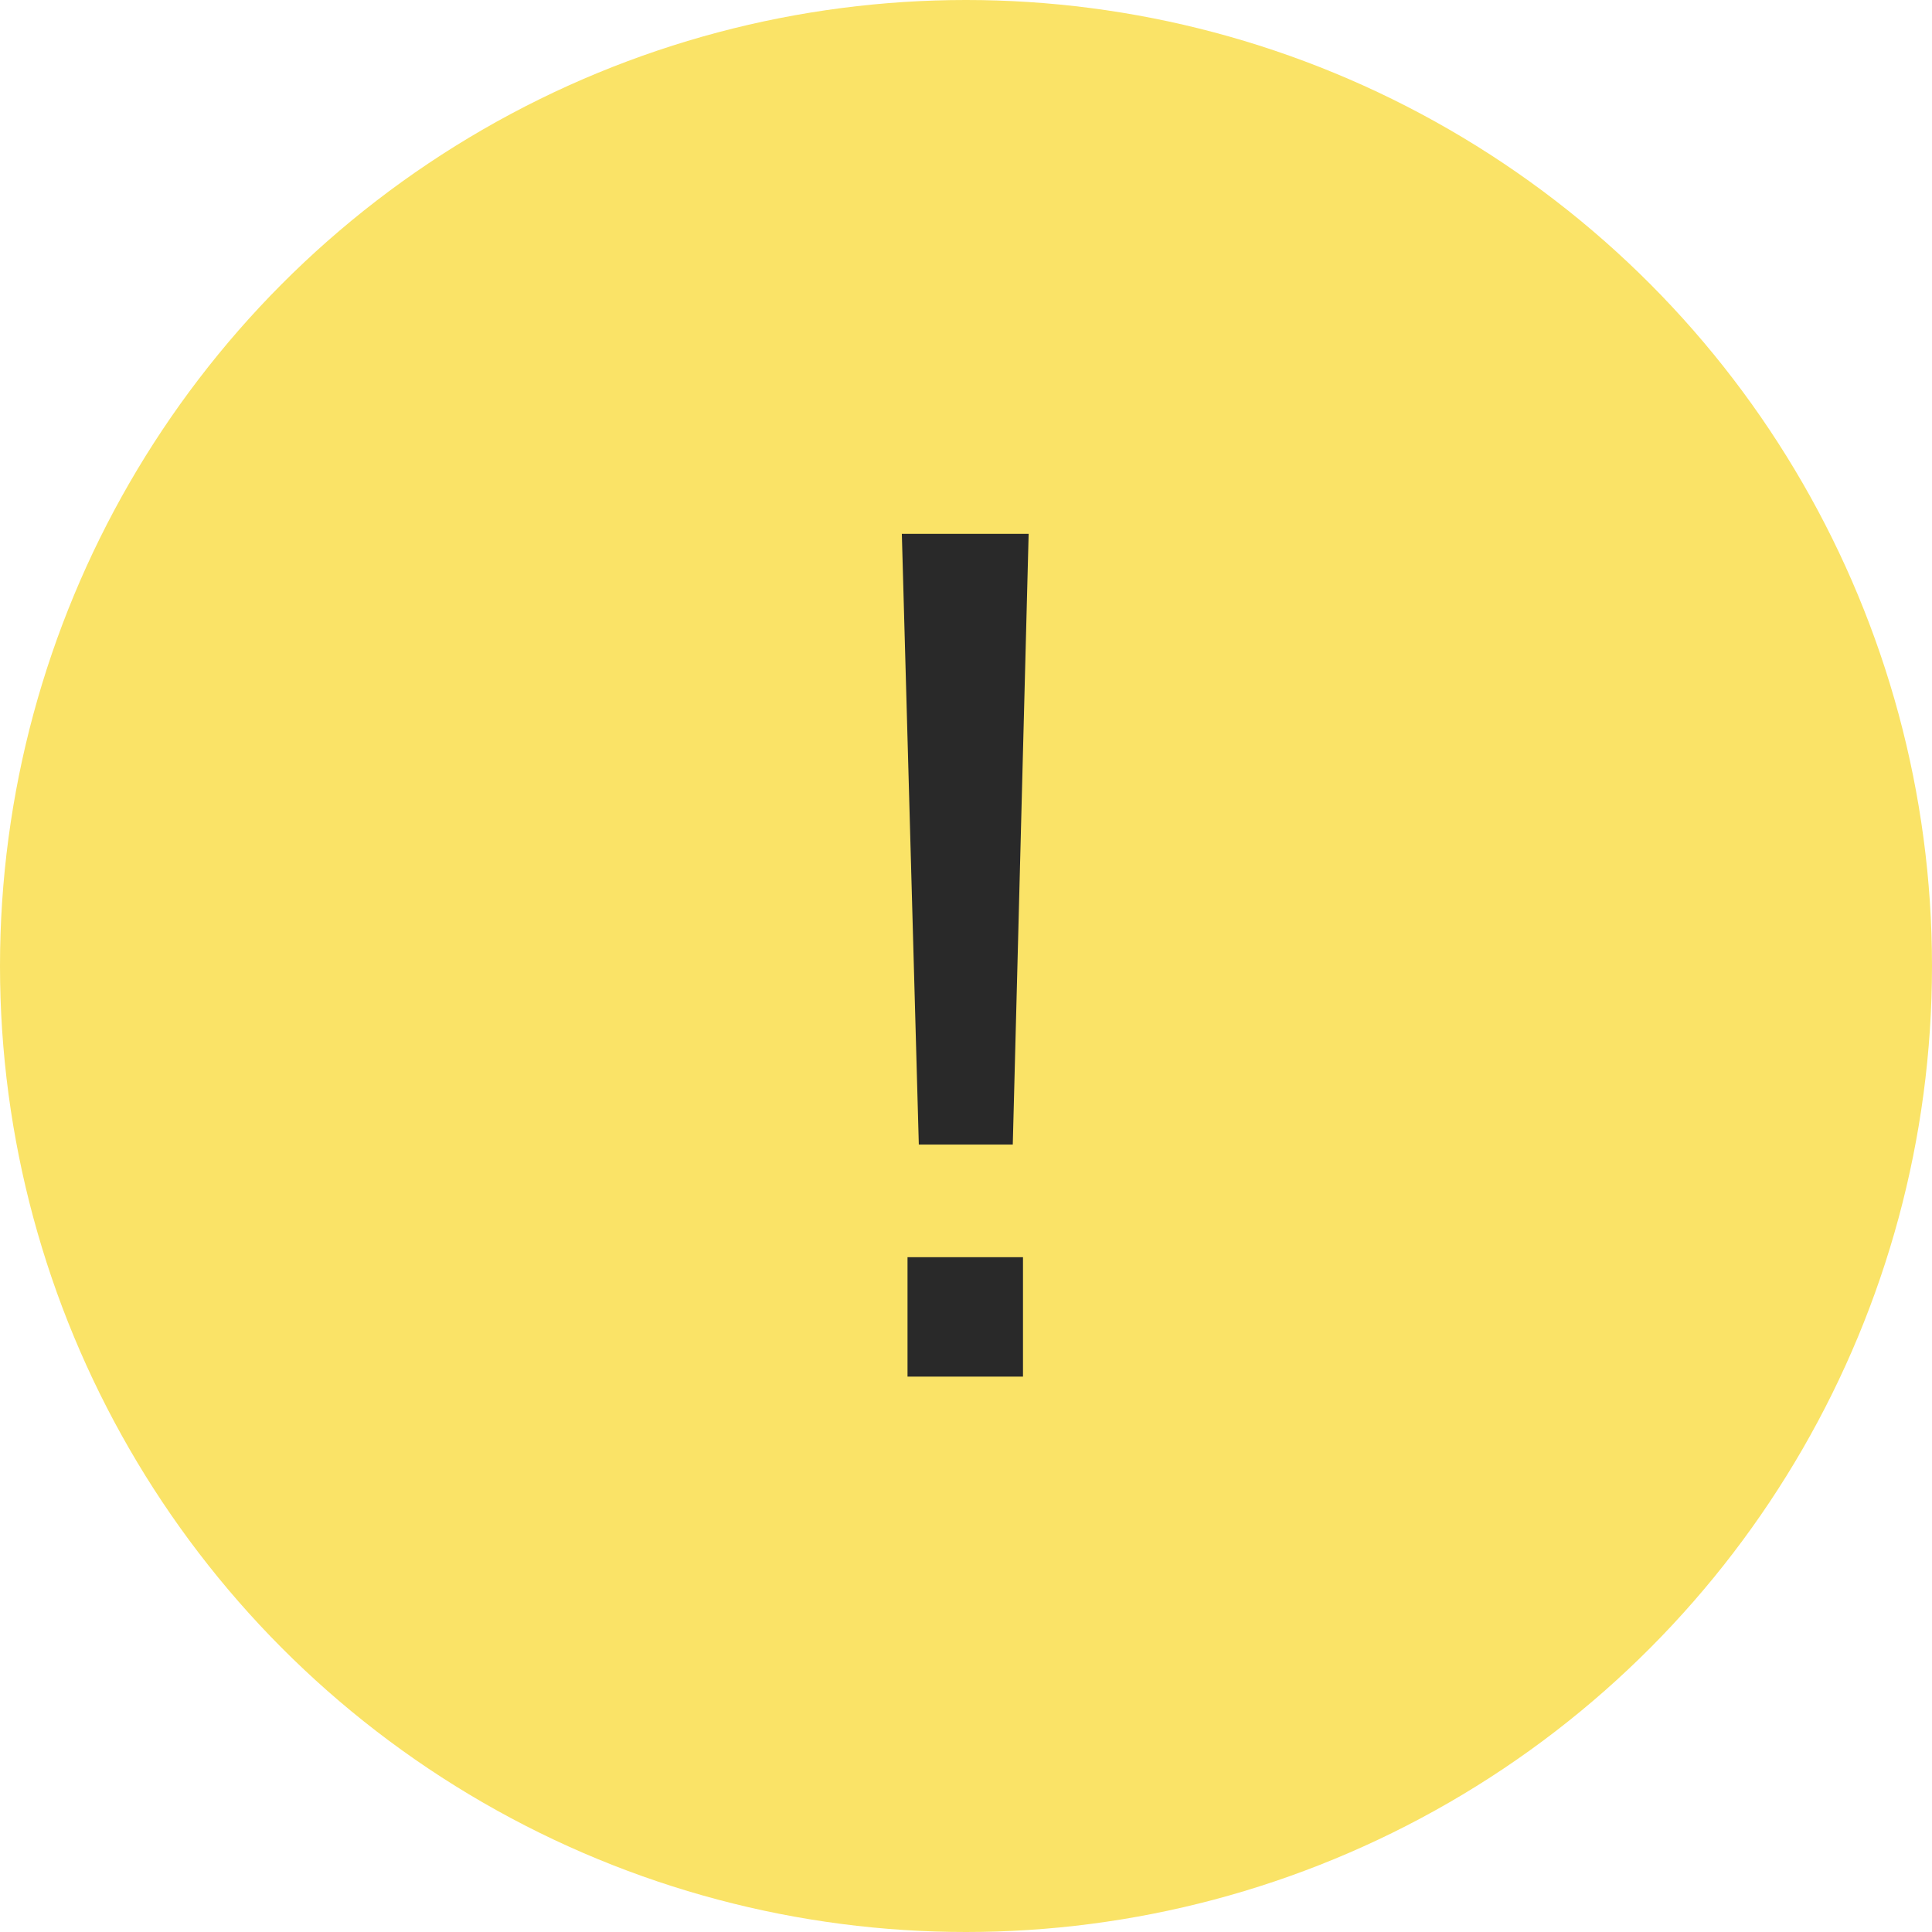
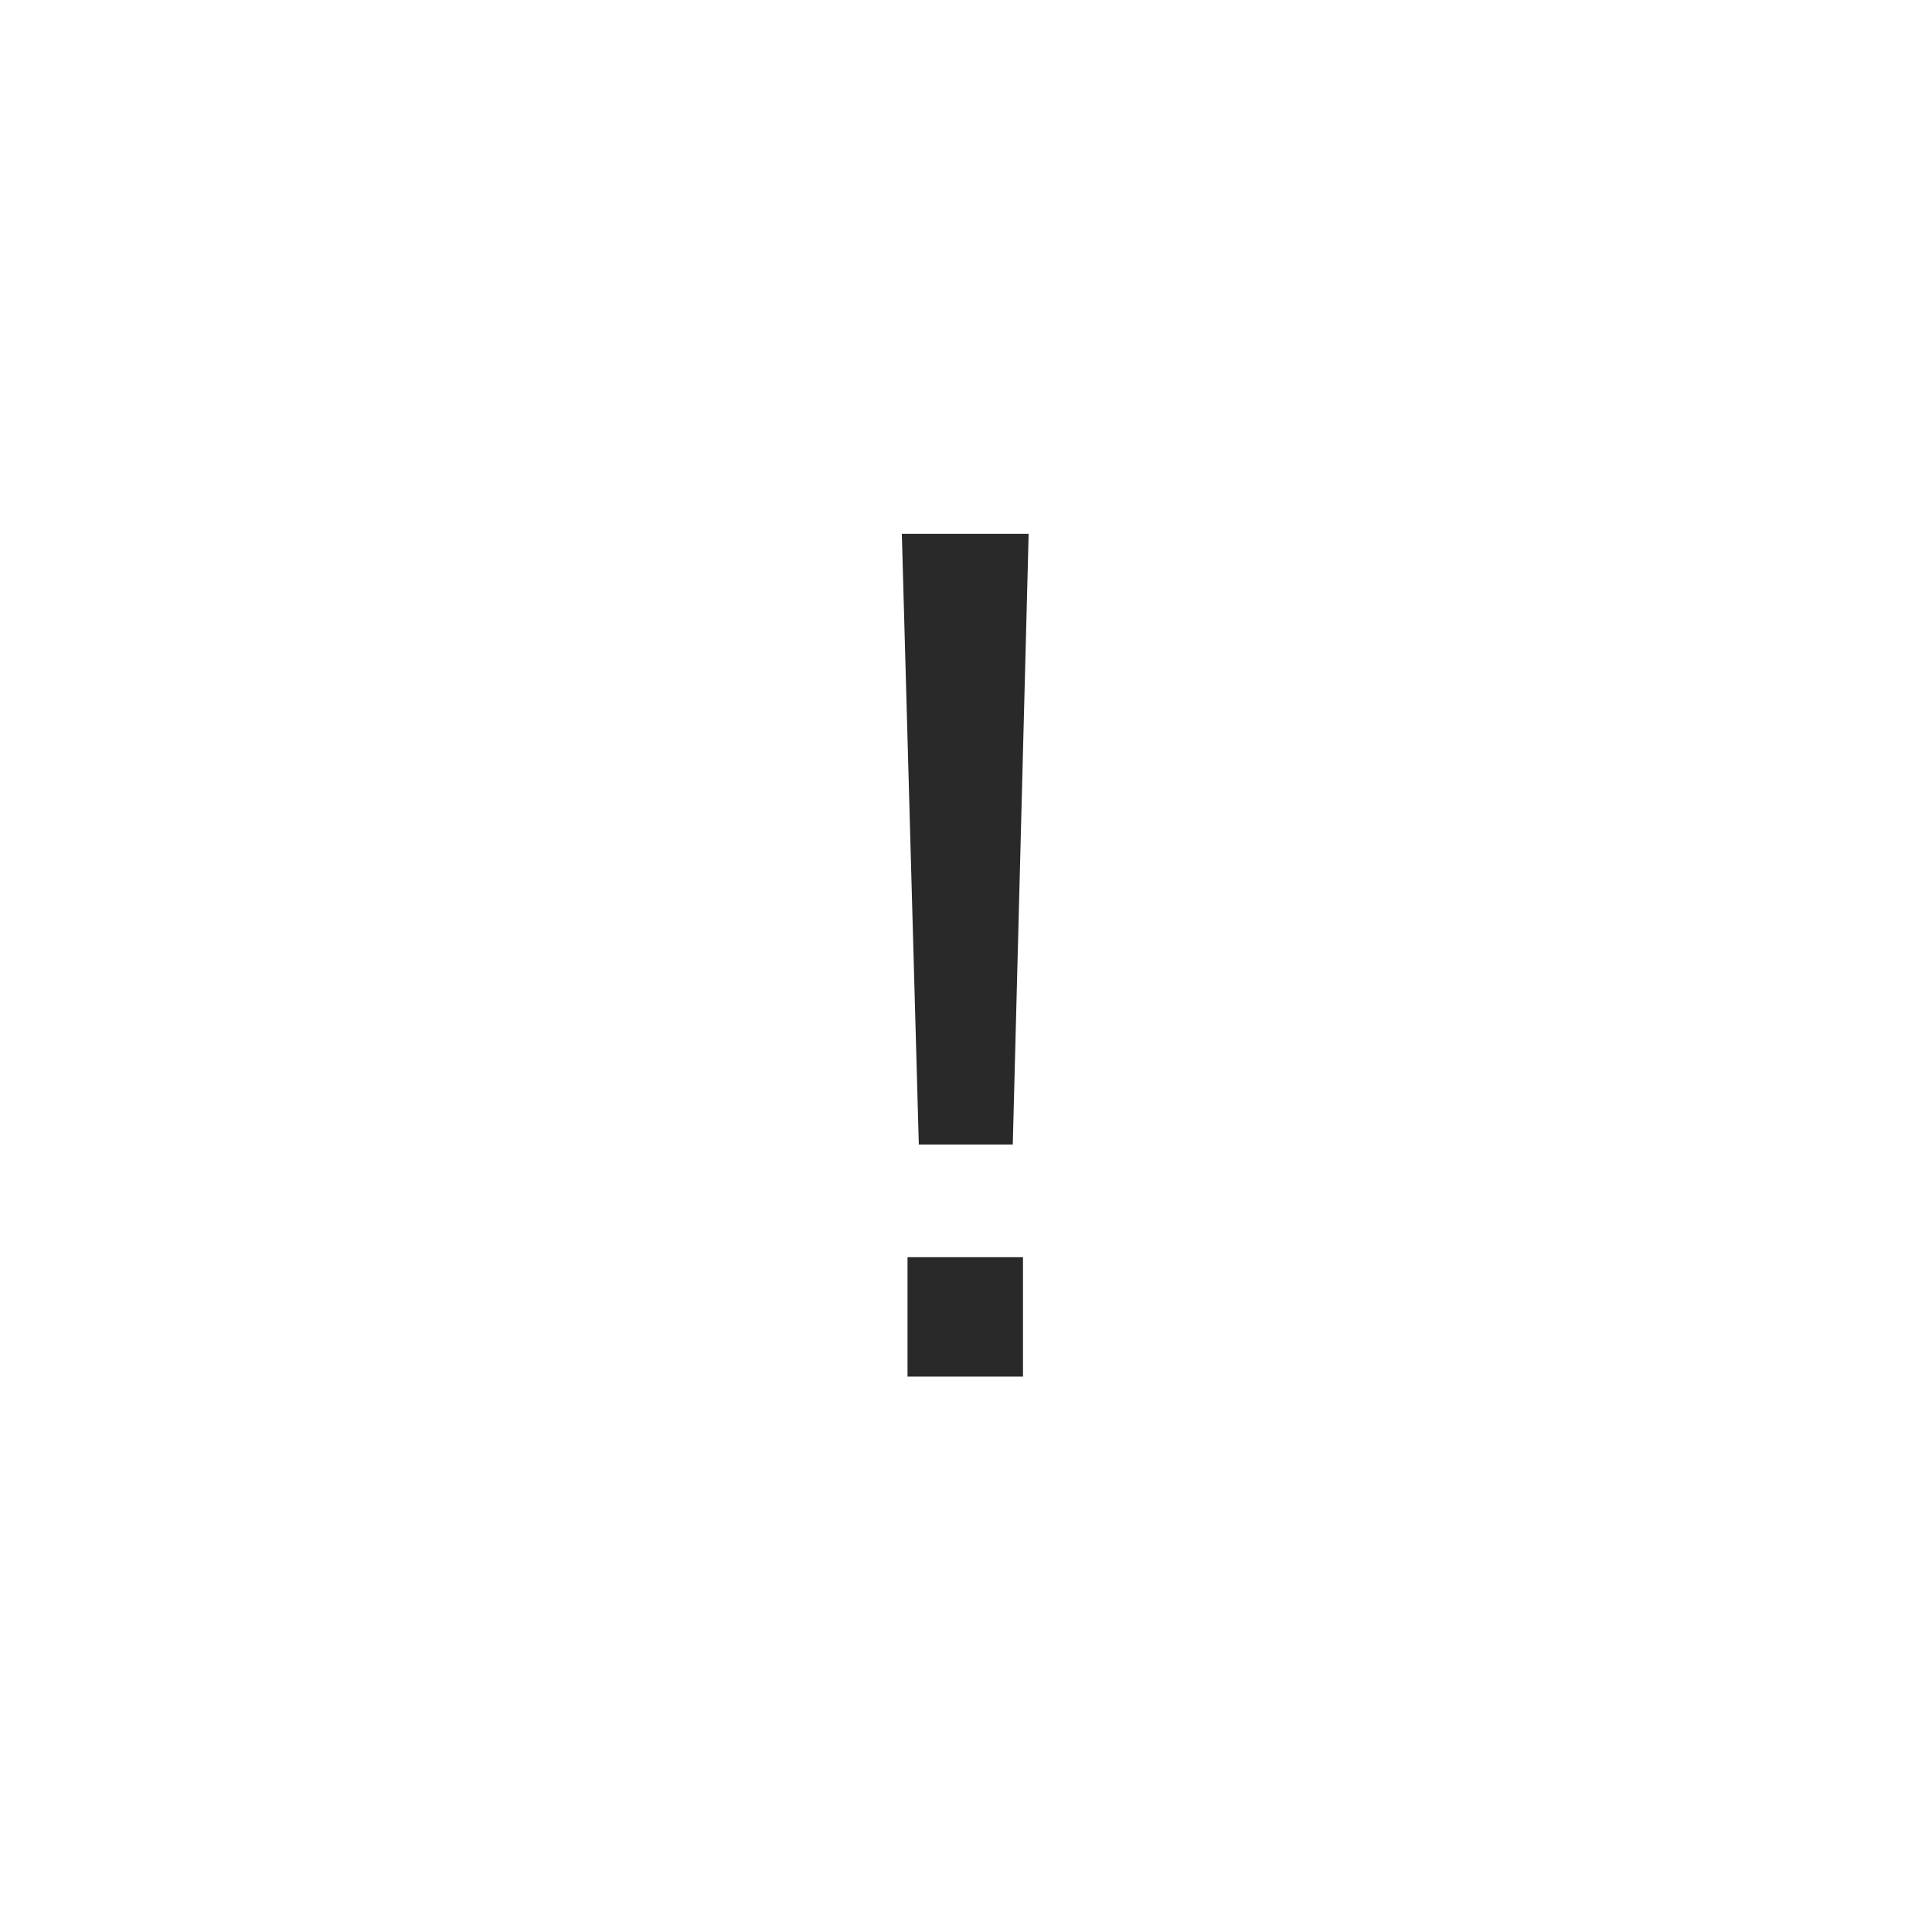
<svg xmlns="http://www.w3.org/2000/svg" width="52" height="52" viewBox="0 0 52 52" fill="none">
-   <circle cx="26" cy="26" r="26" fill="#FAE367" />
  <path d="M27.686 14.368L27.259 30.806H24.73L24.273 14.368H27.686ZM27.534 37.052H24.426V33.837H27.534V37.052Z" fill="#292929" />
</svg>